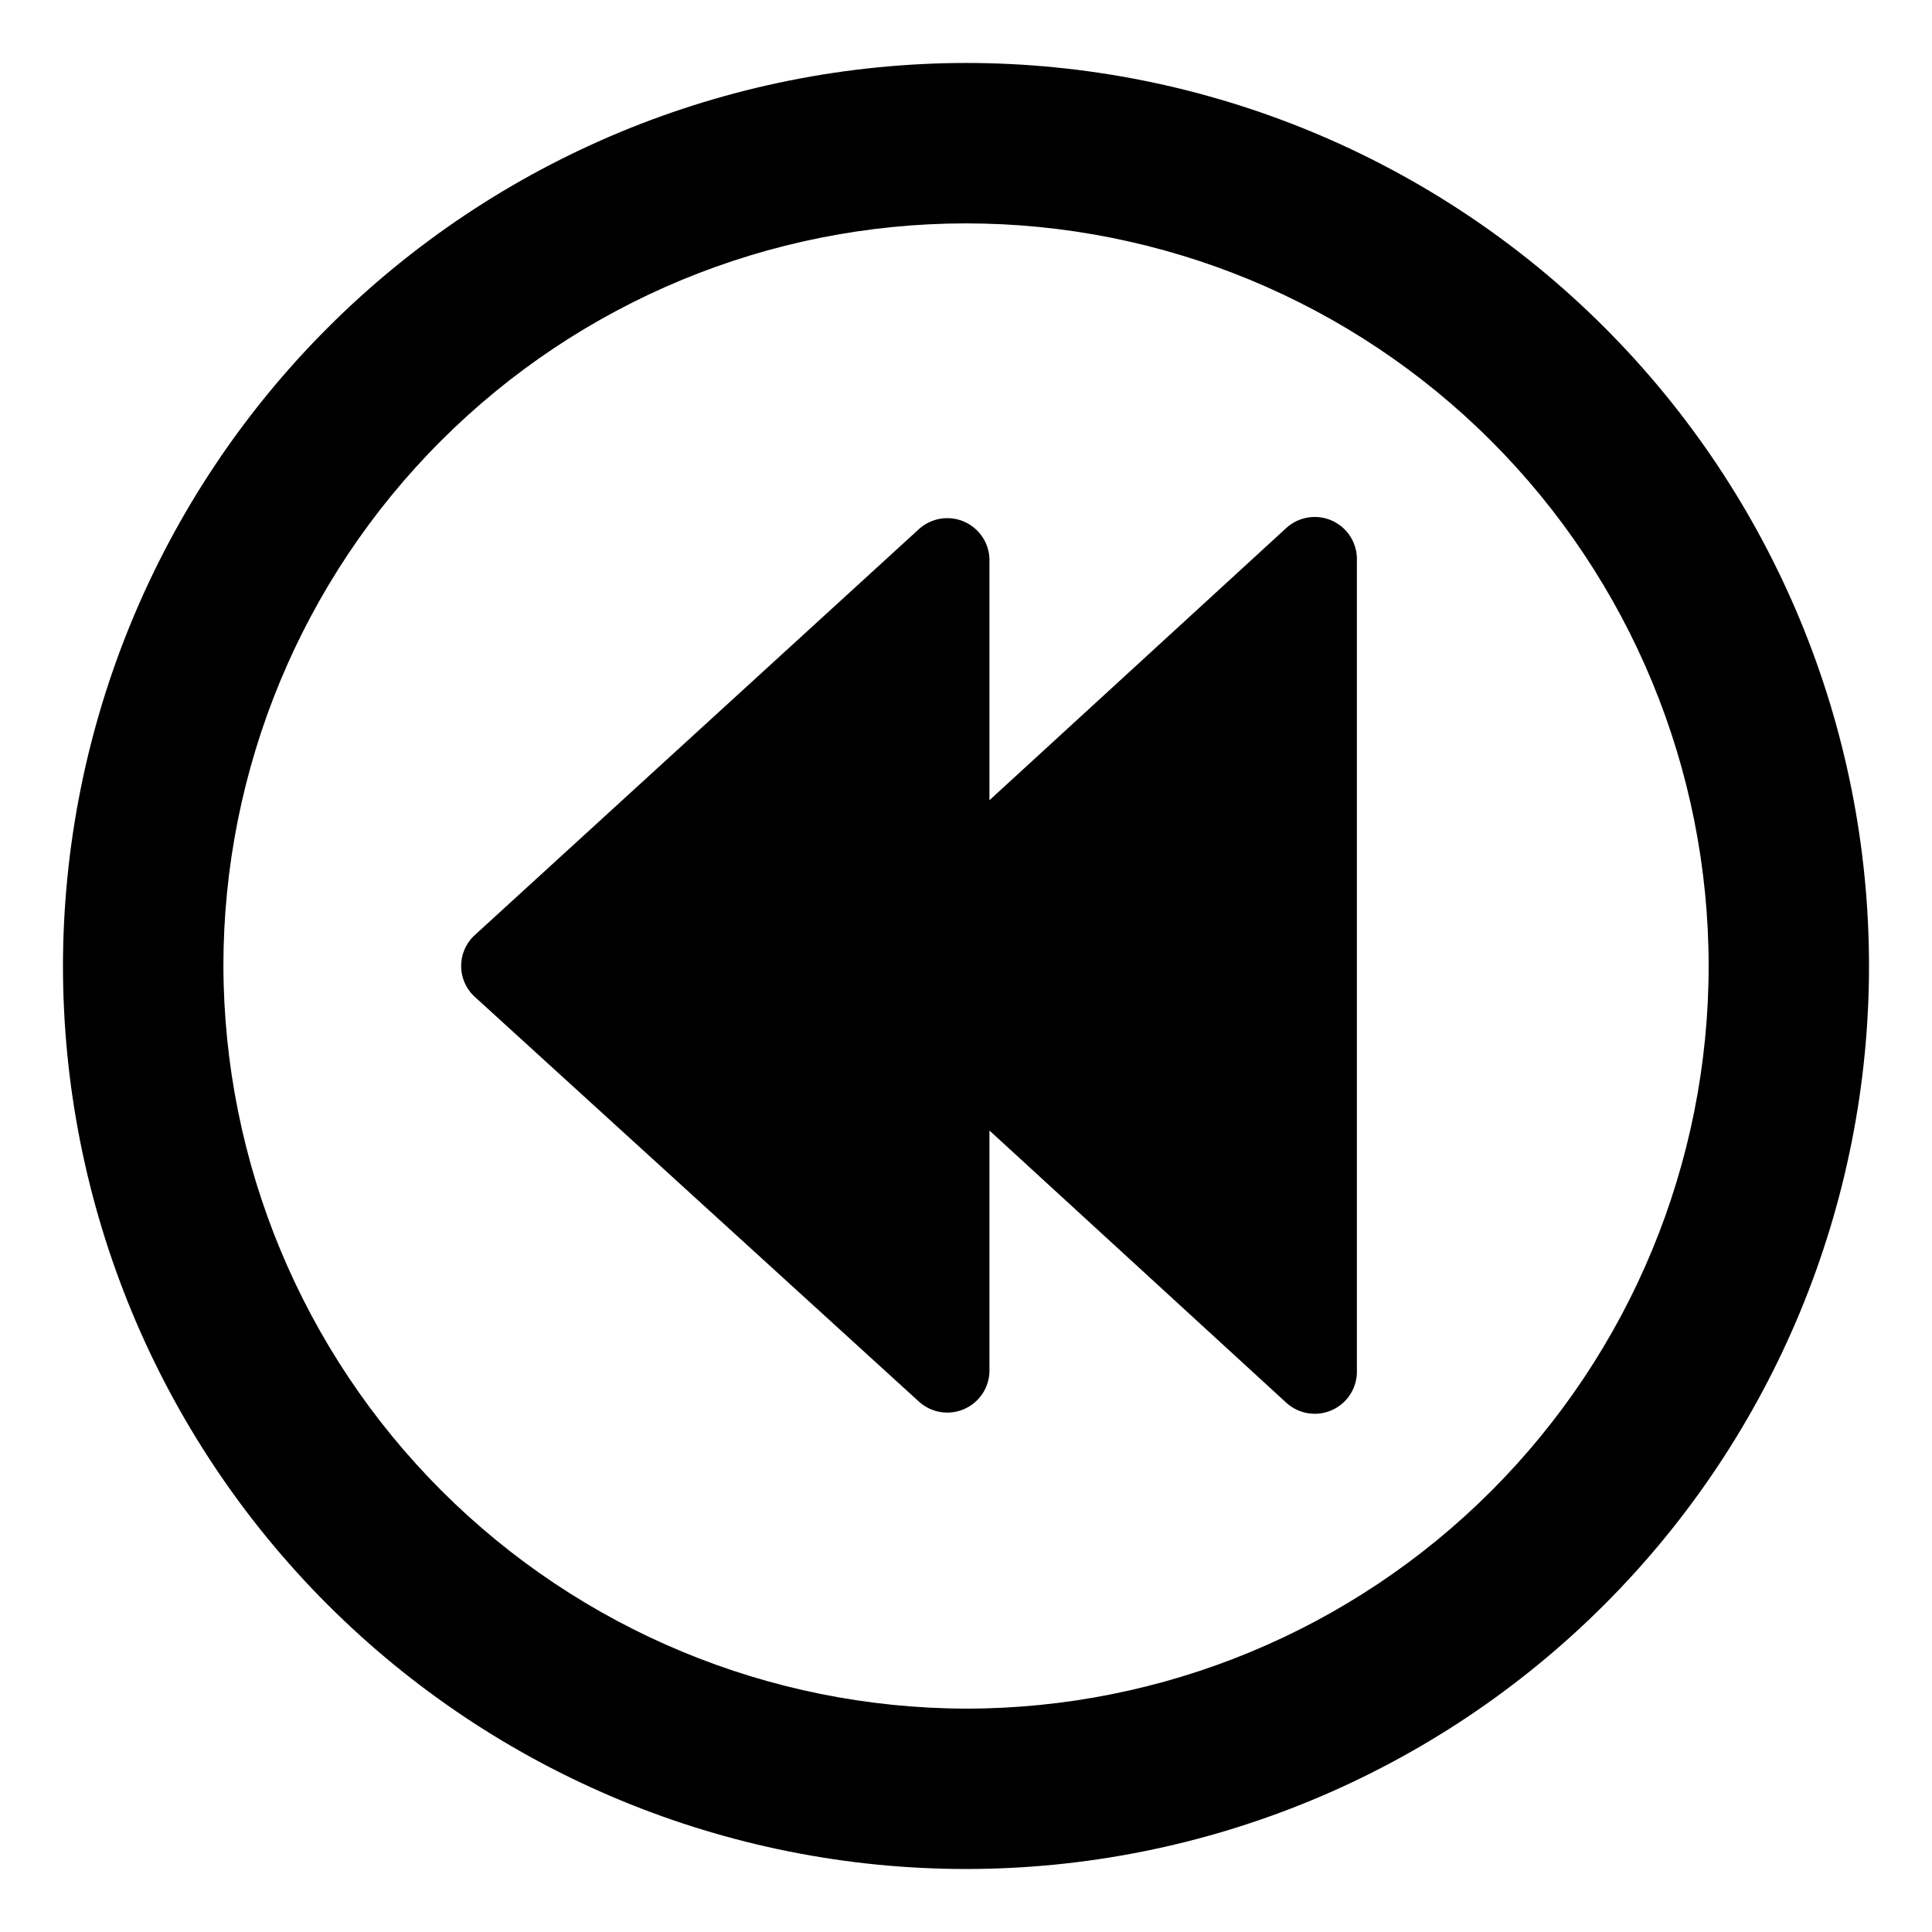
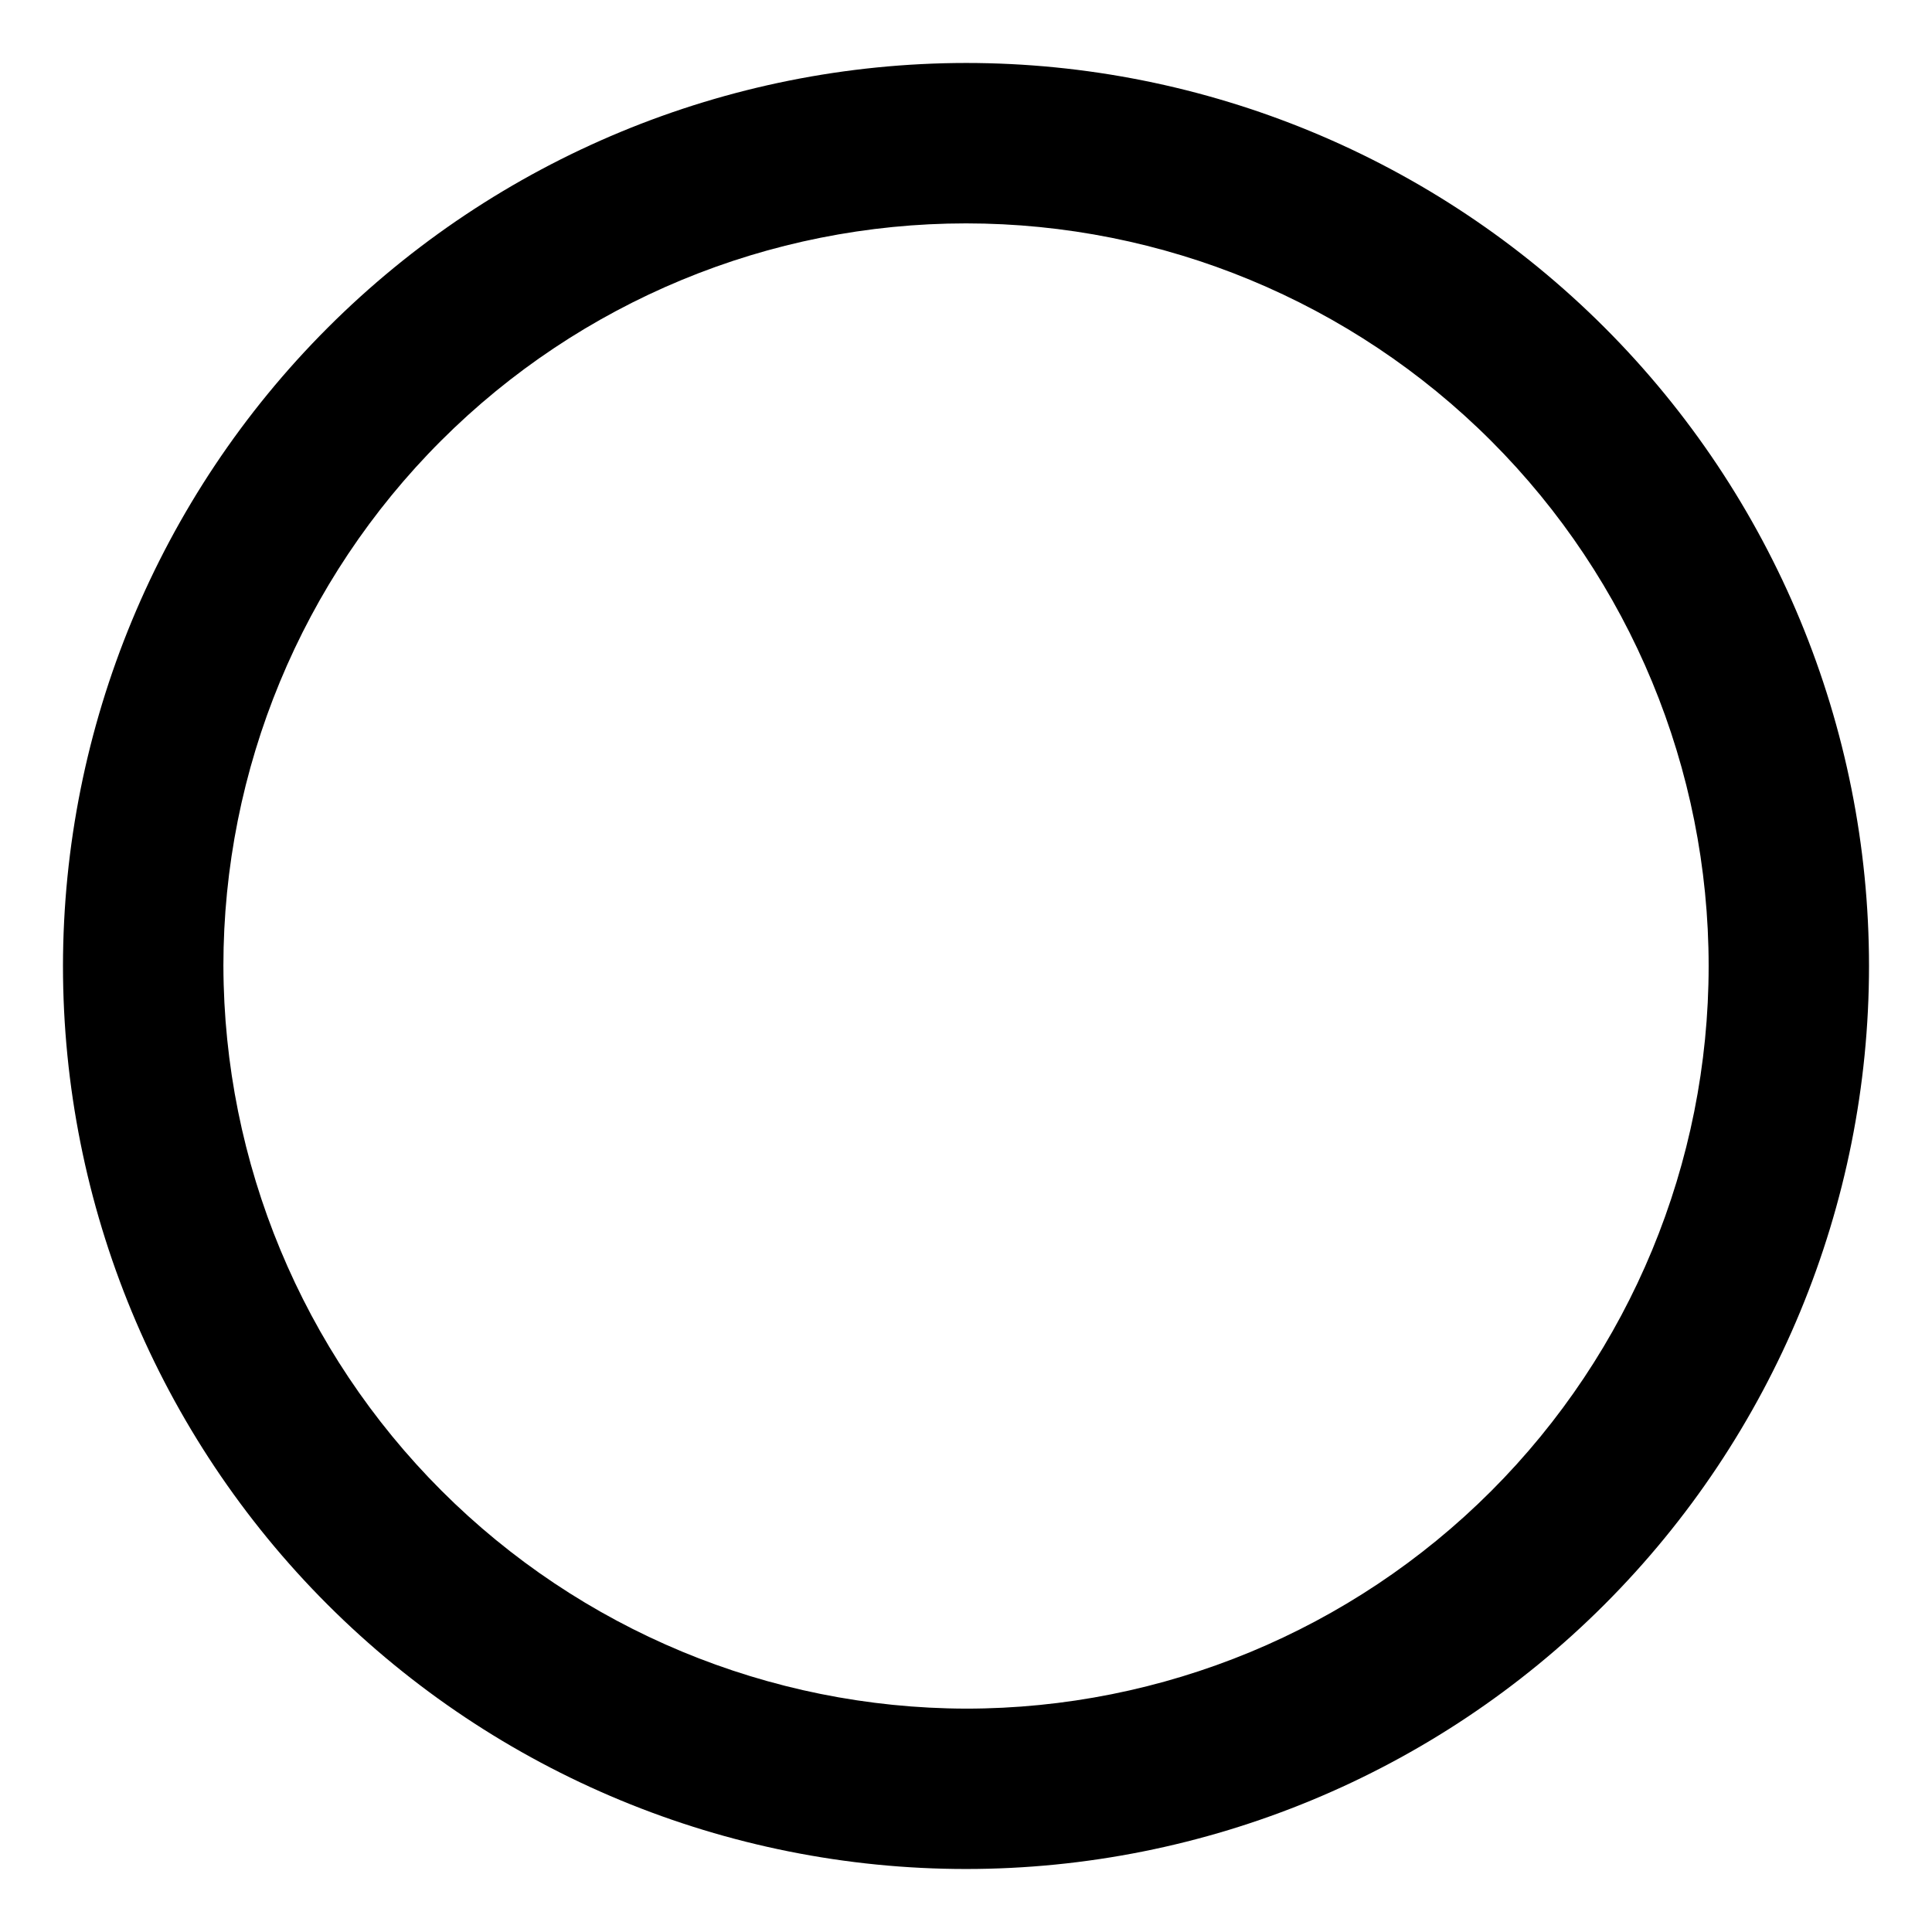
<svg xmlns="http://www.w3.org/2000/svg" fill="#000000" width="800px" height="800px" version="1.1" viewBox="144 144 512 512">
  <g>
    <path d="m160.69 400c0 63.469 25.215 124.34 70.094 169.21s105.75 70.094 169.22 70.094 124.34-25.215 169.21-70.094 70.094-105.75 70.094-169.21-25.215-124.34-70.094-169.22-105.75-70.094-169.21-70.094c-63.449 0.062-124.29 25.297-169.15 70.164-44.867 44.863-70.102 105.7-70.164 169.15zm42.512 0c0-52.195 20.734-102.25 57.641-139.16s86.965-57.641 139.16-57.641c52.191 0 102.25 20.734 139.16 57.641 36.91 36.906 57.645 86.965 57.645 139.16 0 52.191-20.734 102.25-57.645 139.16-36.906 36.91-86.965 57.645-139.16 57.645-52.156-0.125-102.14-20.902-139.02-57.781-36.879-36.879-57.652-86.863-57.777-139.02z" />
-     <path d="m269.48 392.12 118.08-107.93c3.219-2.902 7.832-3.684 11.832-1.996 3.996 1.688 6.656 5.535 6.824 9.871v64l78.719-72.188c3.223-2.906 7.836-3.684 11.832-2 3.996 1.688 6.66 5.535 6.824 9.871v216.17c-0.164 4.332-2.828 8.18-6.824 9.867-3.996 1.688-8.609 0.91-11.832-1.996l-78.719-72.188v64c-0.168 4.336-2.828 8.184-6.824 9.871-4 1.688-8.613 0.906-11.832-2l-118.08-107.61c-2.098-2.086-3.273-4.918-3.273-7.871 0-2.957 1.176-5.789 3.273-7.875z" />
  </g>
</svg>